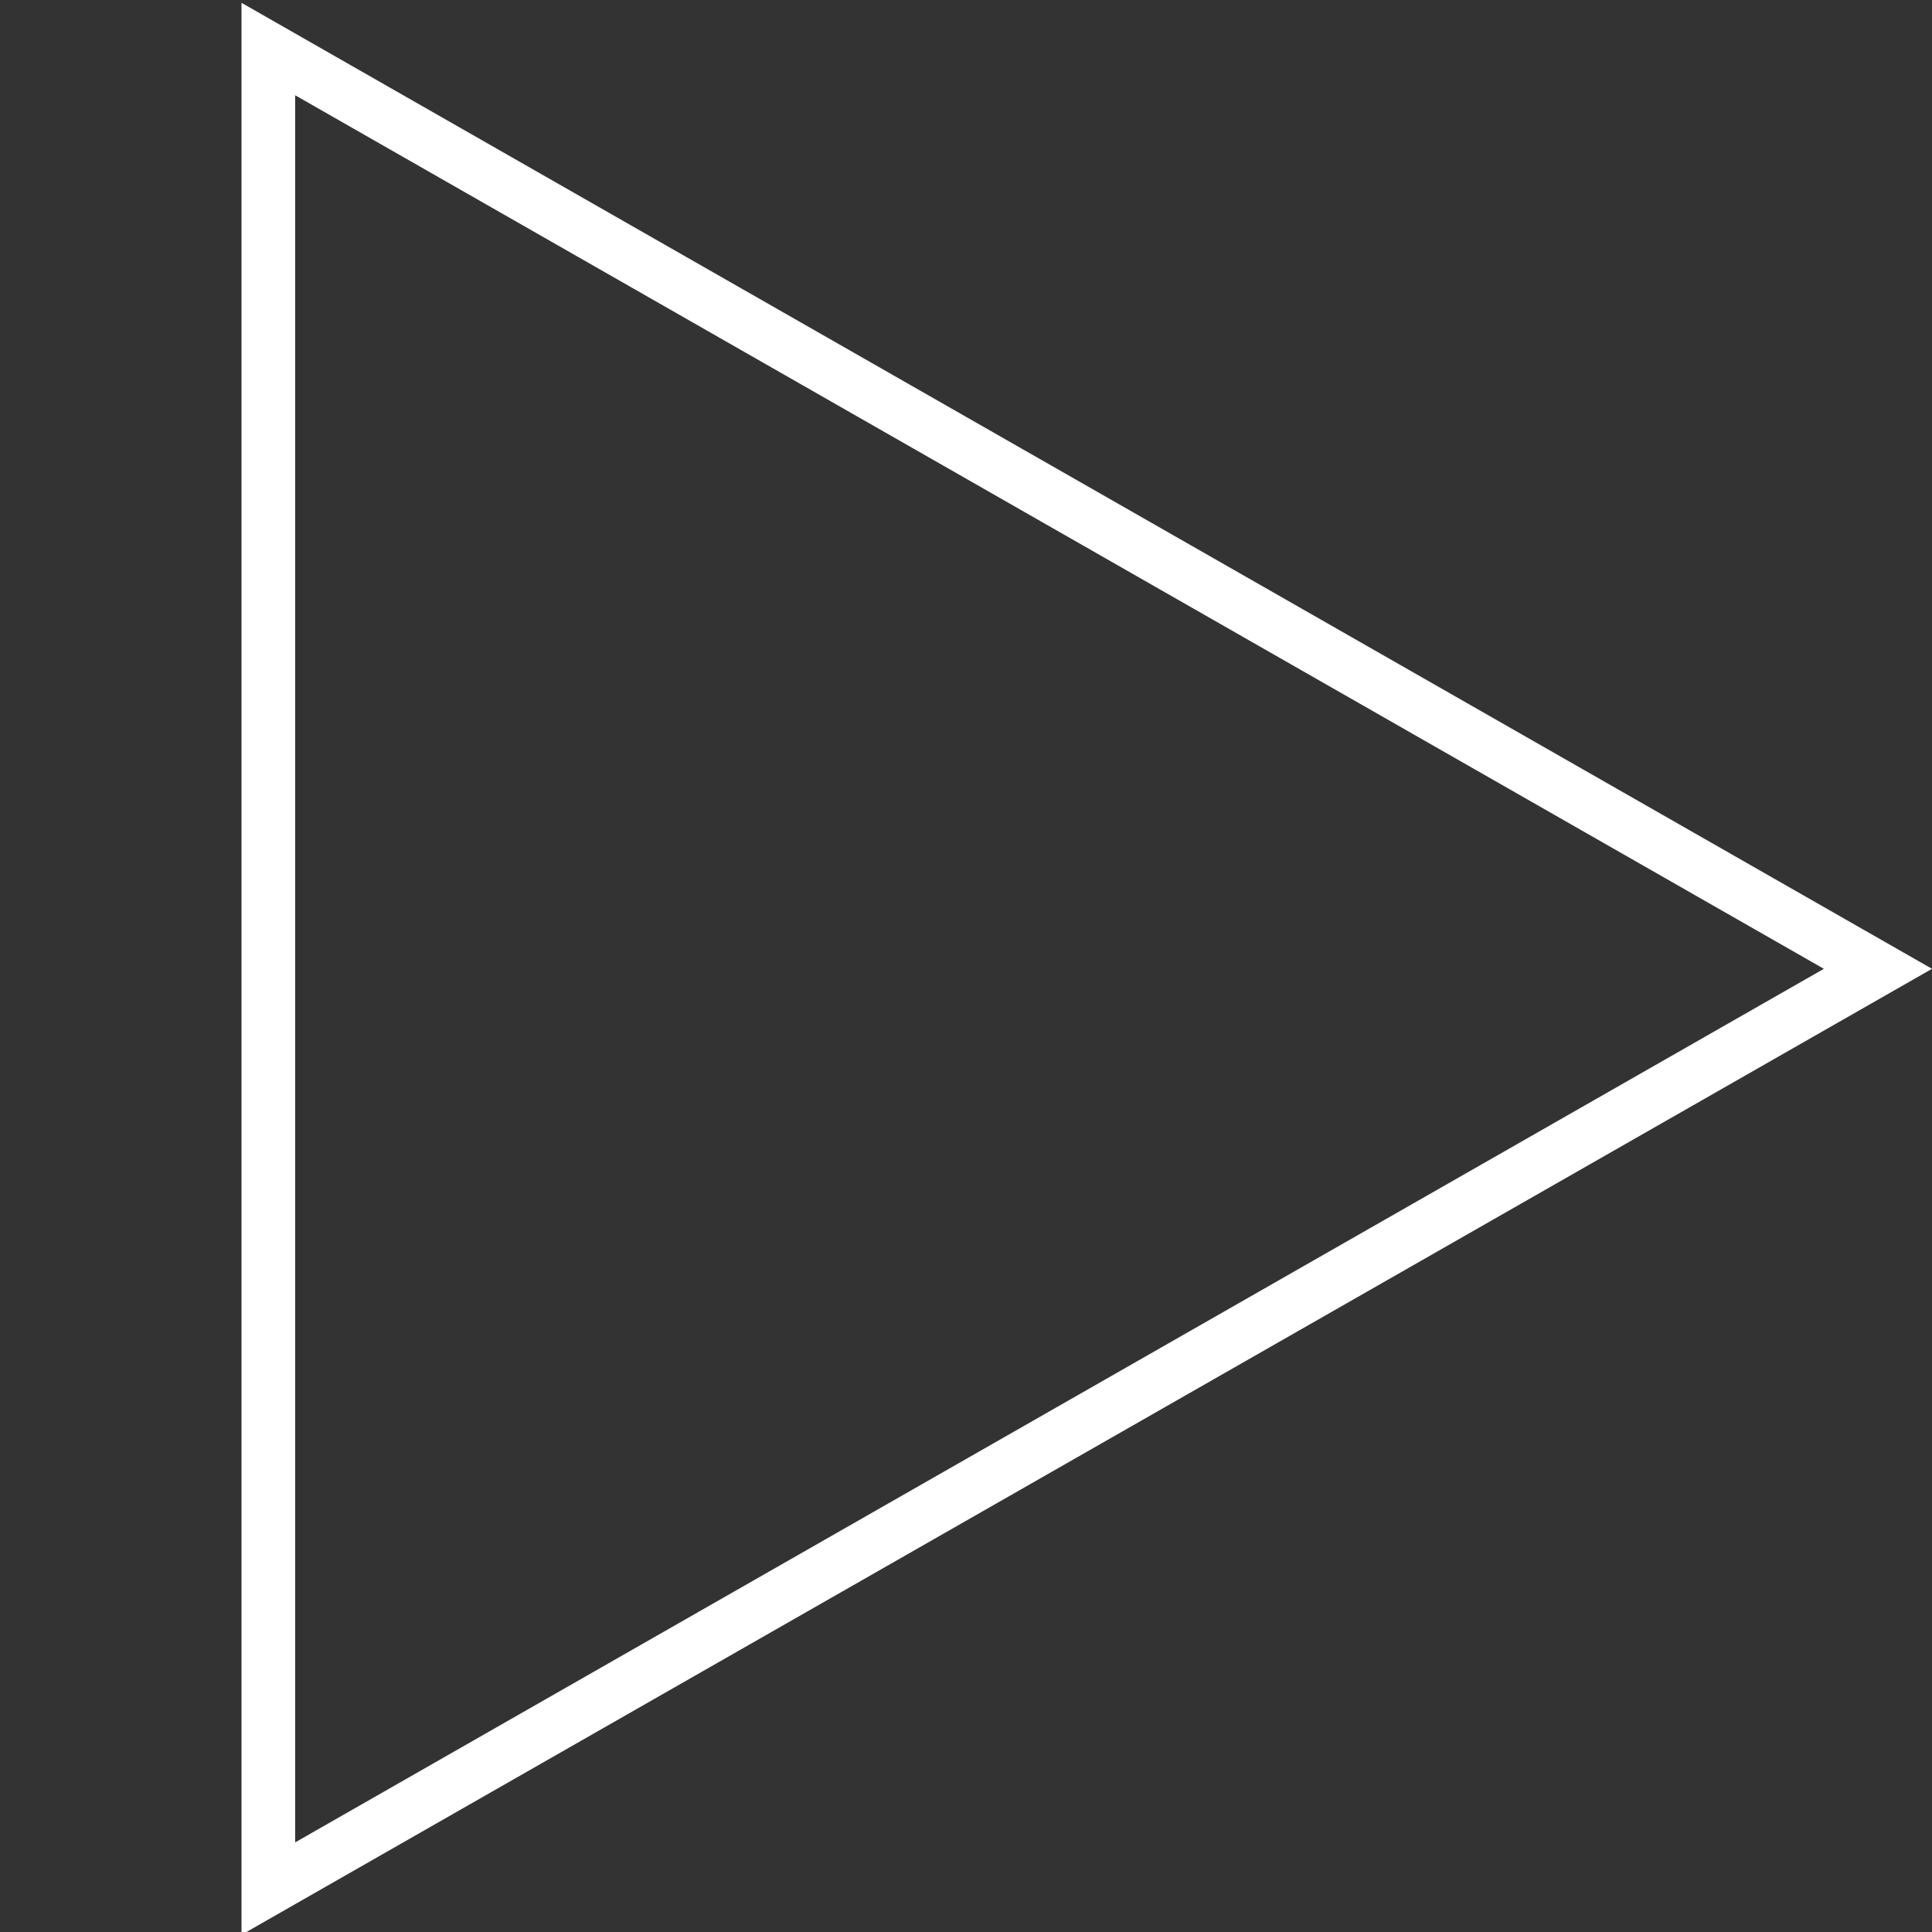
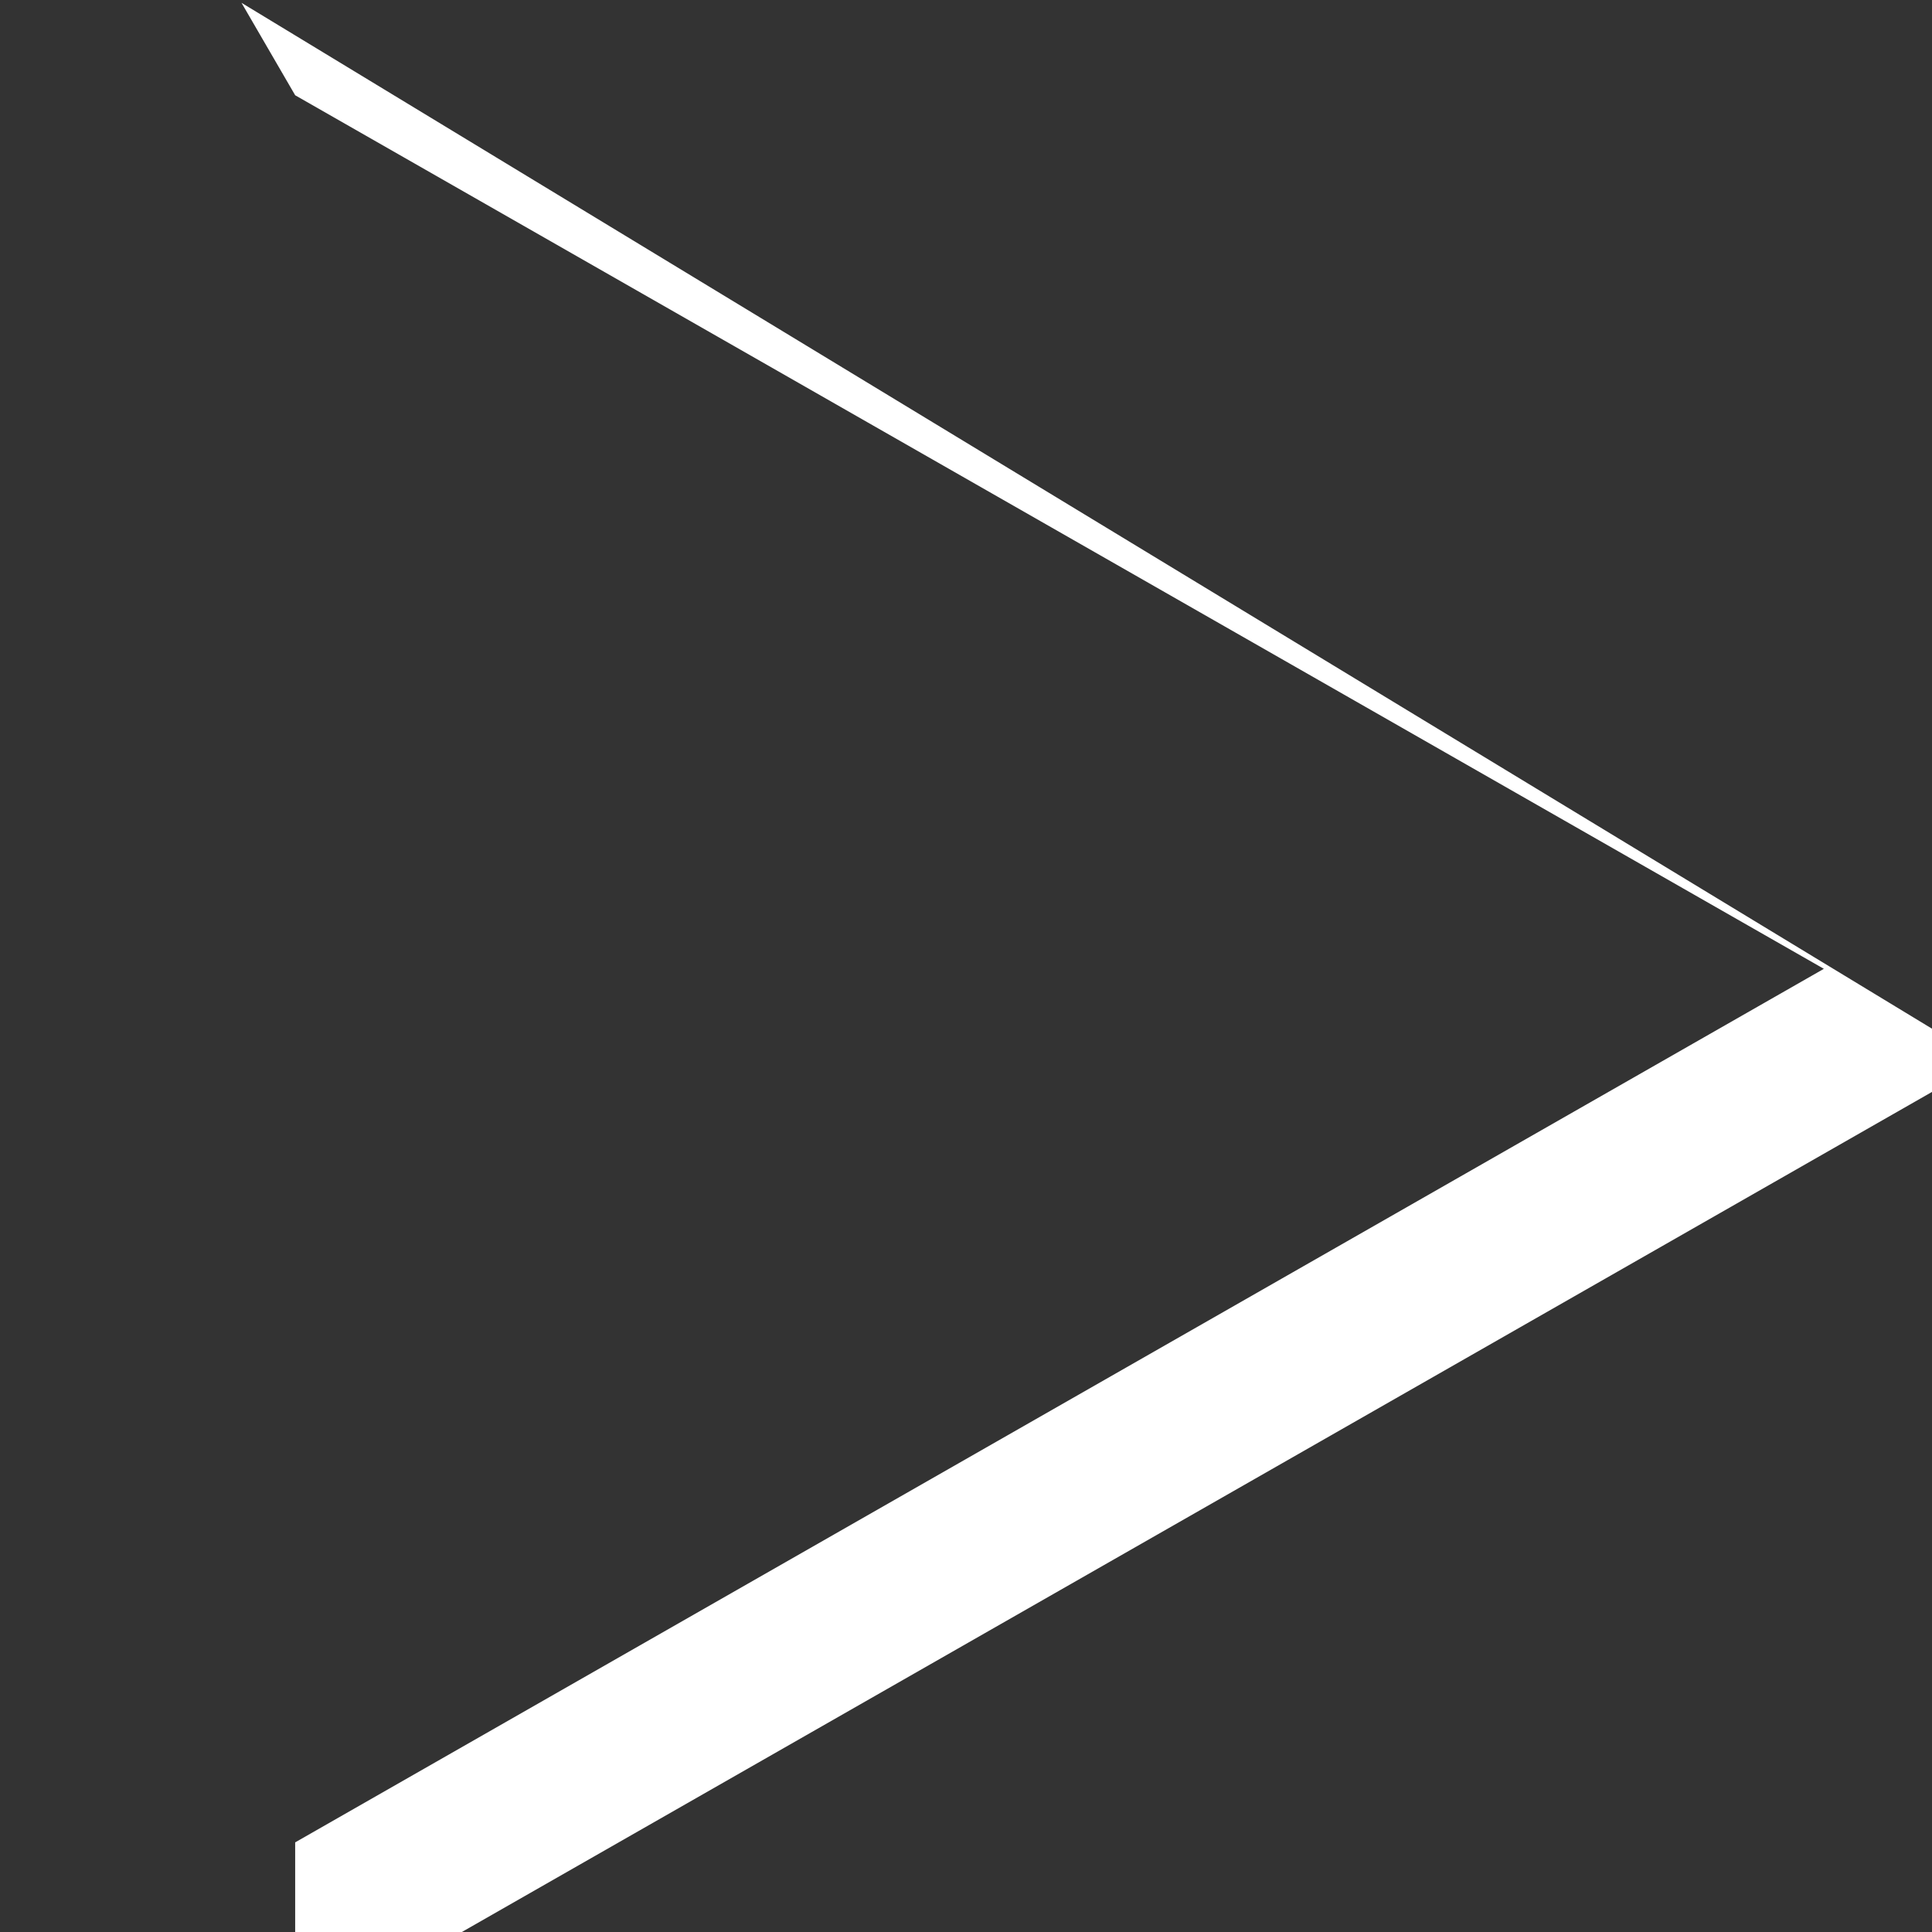
<svg xmlns="http://www.w3.org/2000/svg" id="Camada_1" x="0px" y="0px" viewBox="0 0 144 144" style="enable-background:new 0 0 144 144;" xml:space="preserve">
  <rect x="0" y="0" width="144" height="144" fill="#333333" stroke="none" />
  <style type="text/css">	.st0{fill:none;stroke:#FFFFFF;stroke-width:2;stroke-miterlimit:10;}	.st1{fill:none;stroke:#FFFFFF;stroke-width:4;stroke-miterlimit:10;}	.st2{fill:#FFFFFF;}</style>
  <path class="st0" d="M72.3,0.21" />
-   <path class="st0" d="M72.3,144.21" />
  <path class="st1" d="M0.3,72.21" />
-   <path class="st1" d="M72.3,0.21" />
  <path class="st1" d="M72.3,144.21" />
  <g>
-     <path class="st2" d="M22,7.1l113.94,65.11L22,137.32V7.1 M18,0.21v144l126-72L18,0.21L18,0.21z" />
+     <path class="st2" d="M22,7.1l113.94,65.11L22,137.32V7.1 v144l126-72L18,0.21L18,0.21z" />
  </g>
</svg>